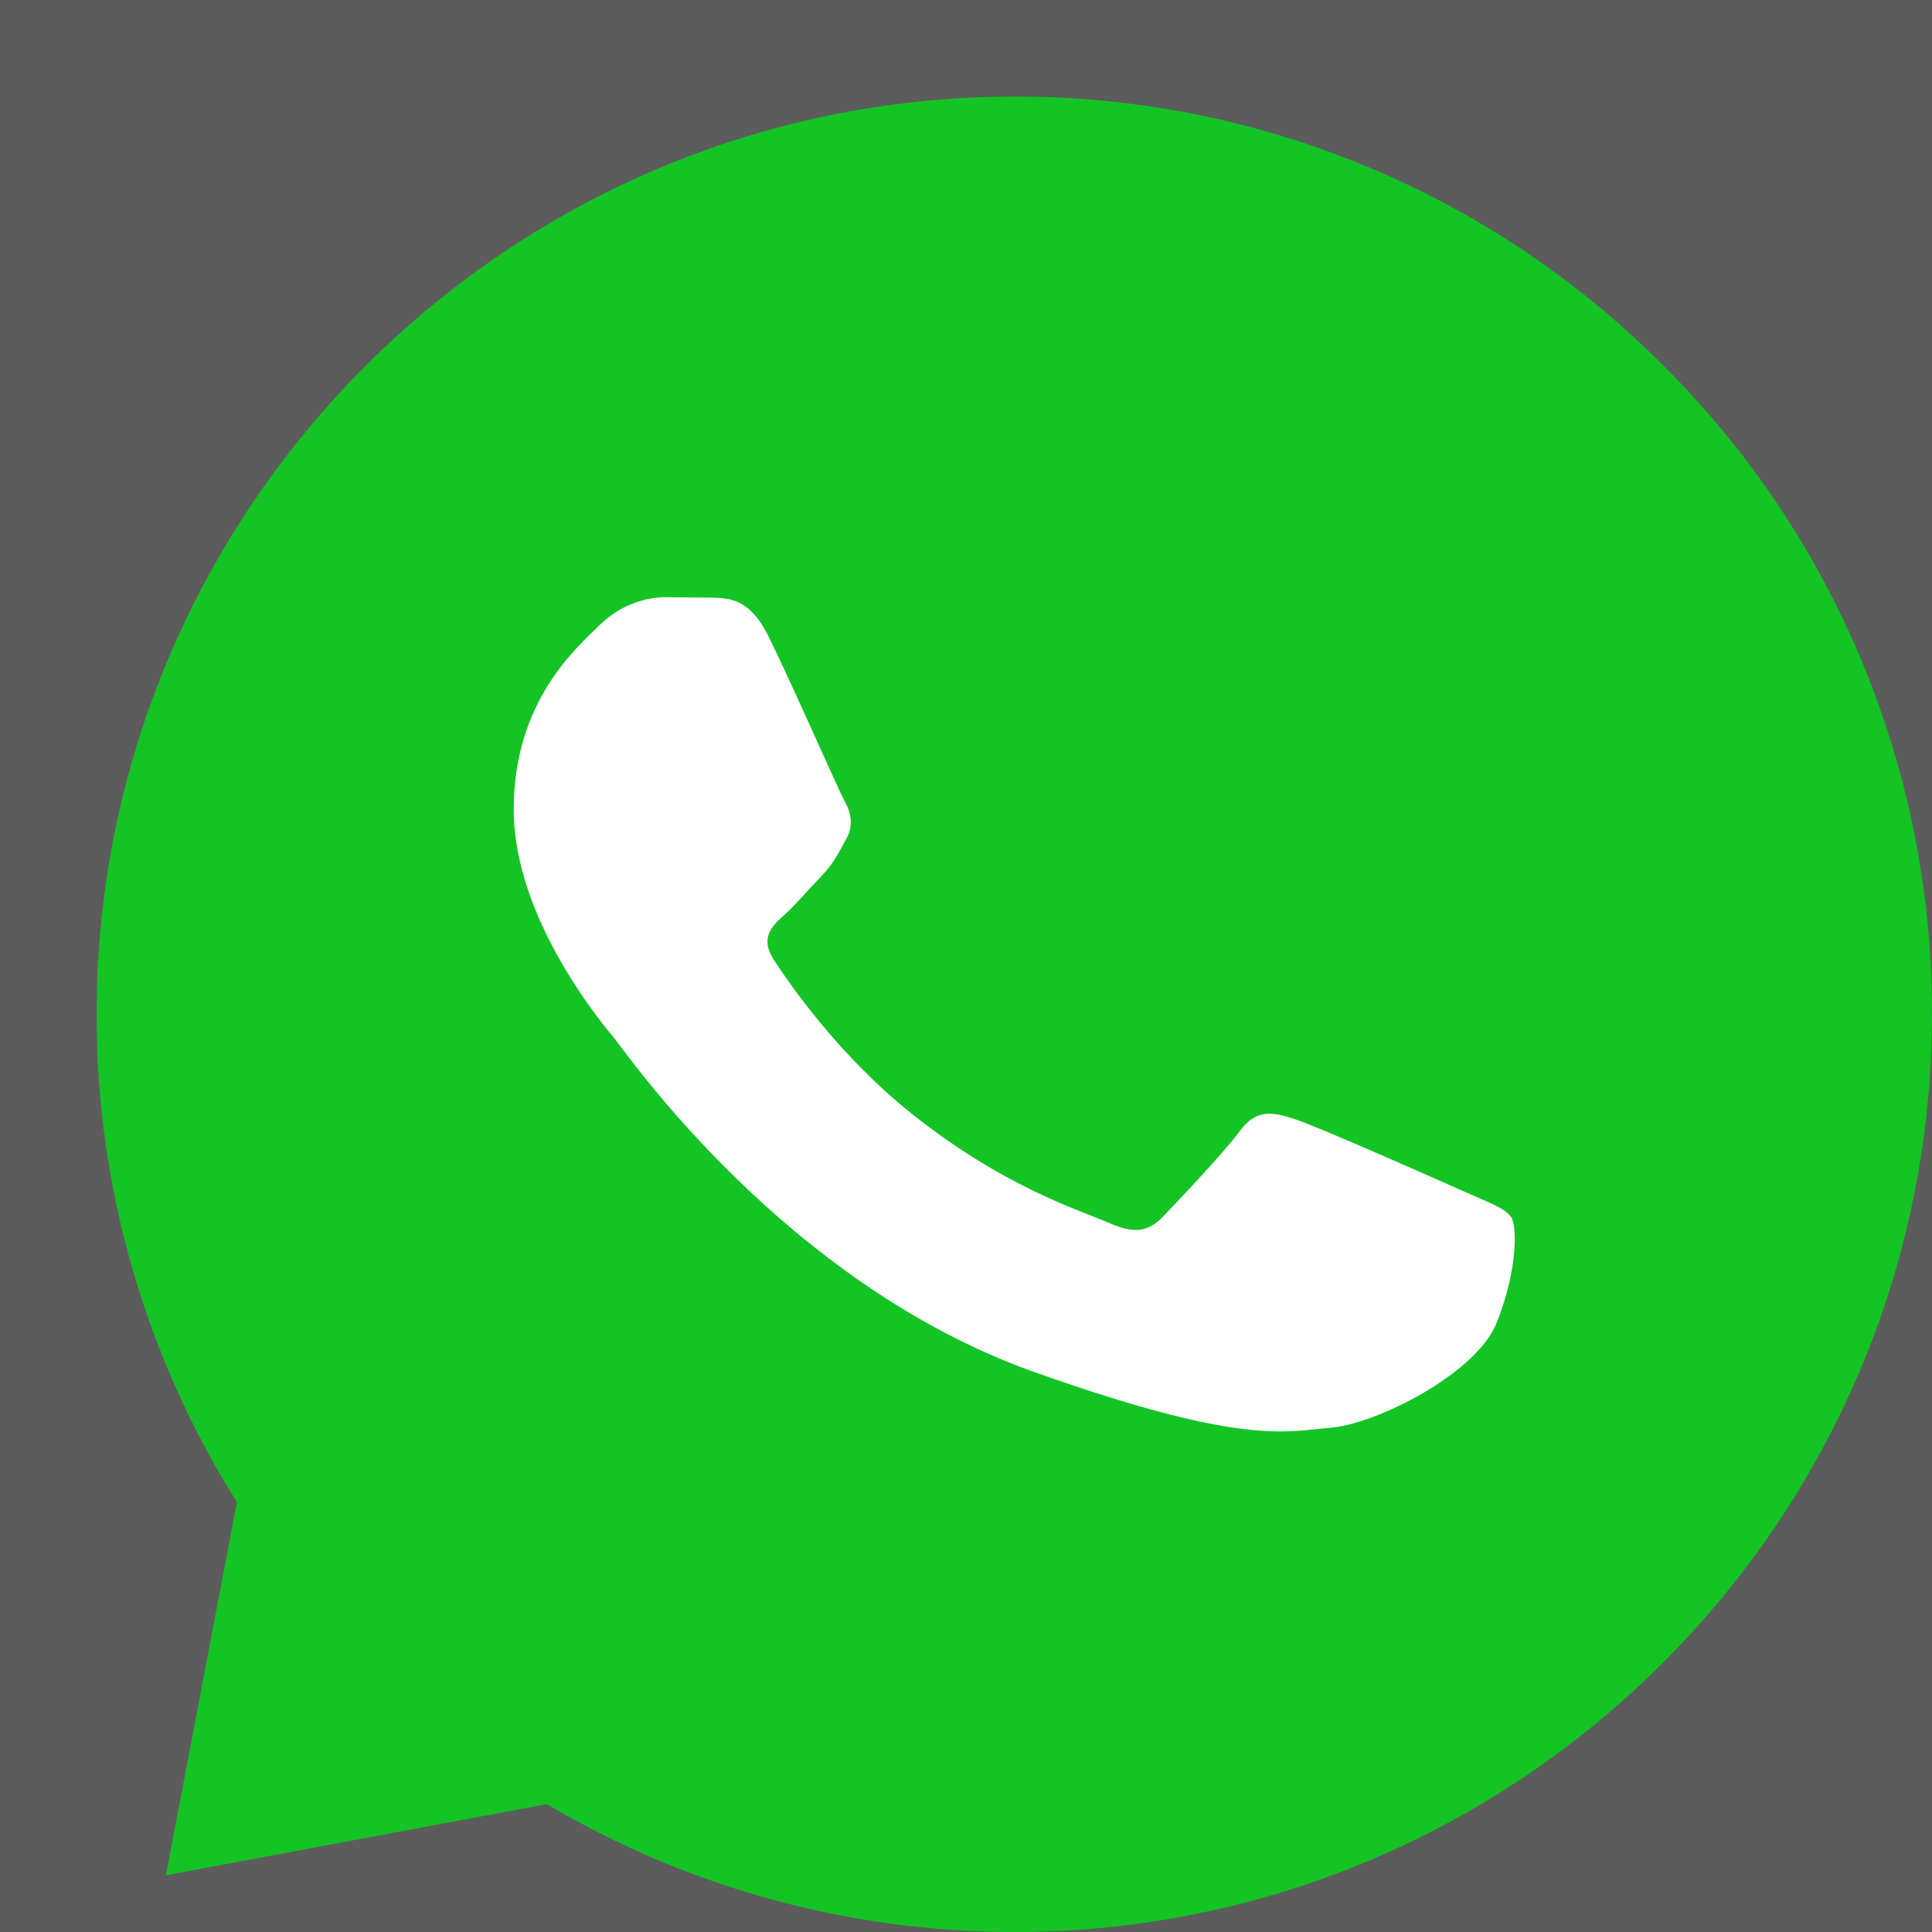
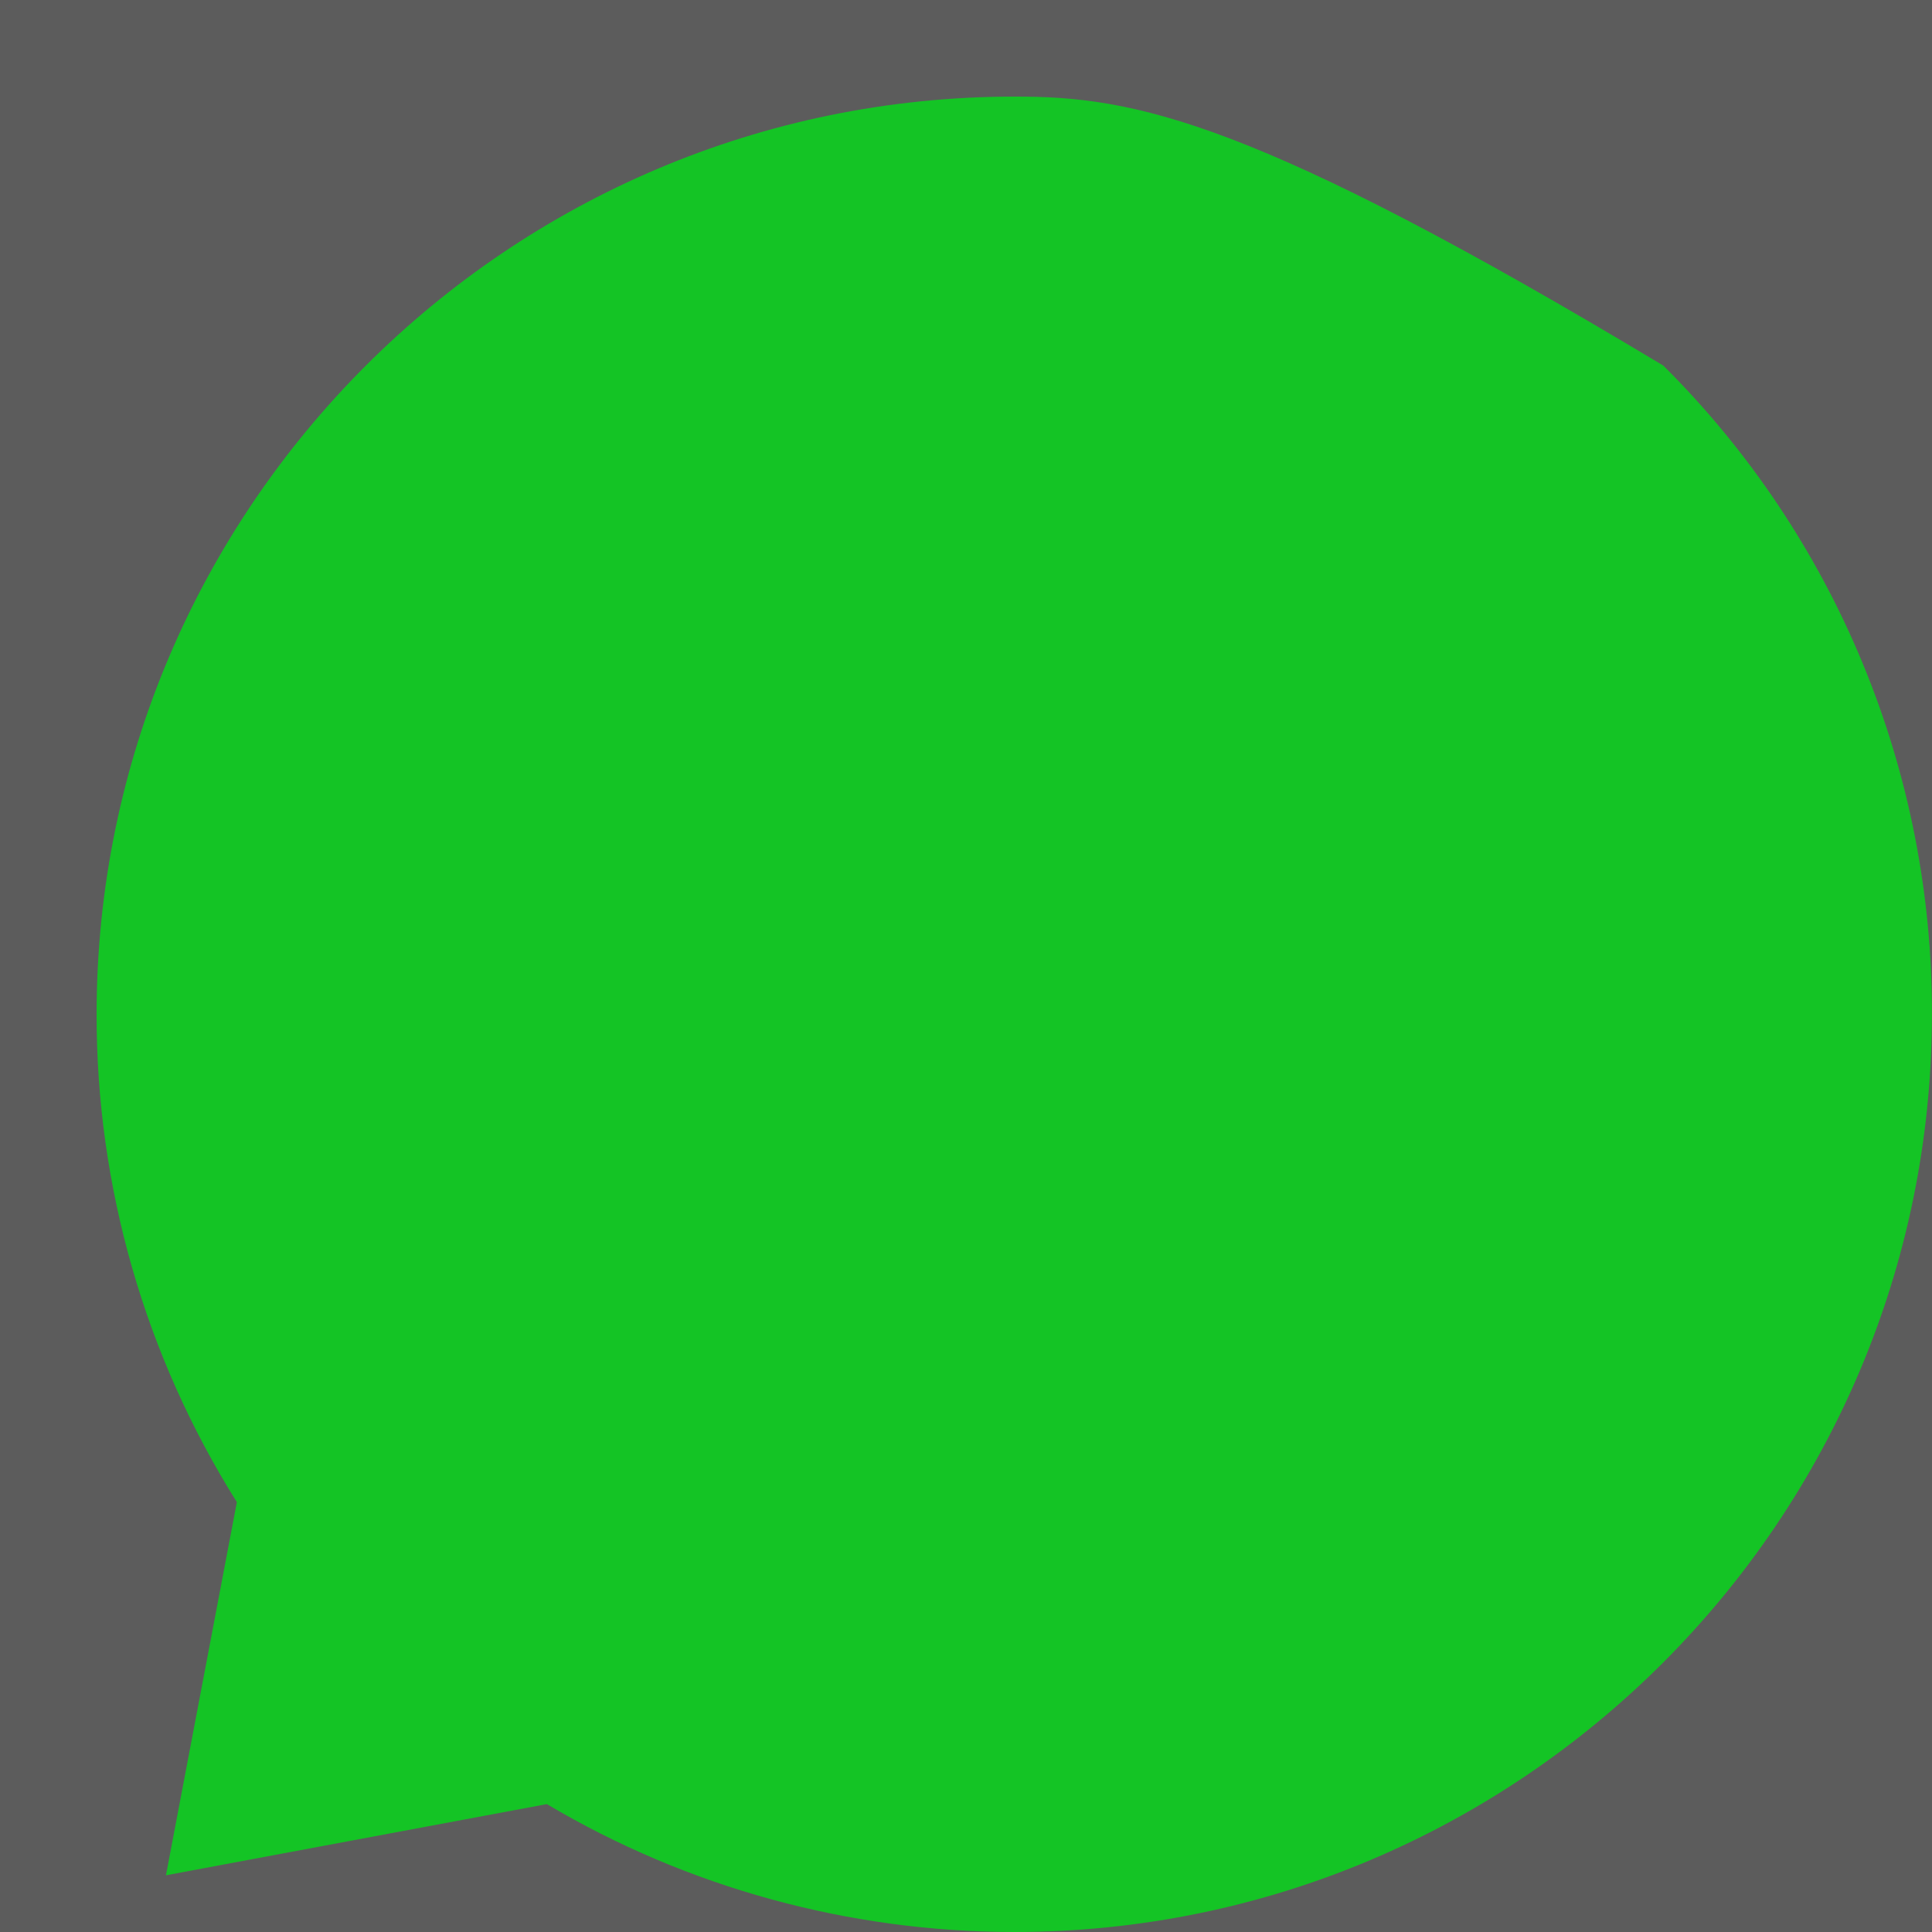
<svg xmlns="http://www.w3.org/2000/svg" width="20" height="20" viewBox="0 0 20 20" fill="none">
  <rect x="0" y="0" width="20" height="20" fill="#333333" stroke="none" />
  <rect opacity="0.2" width="20" height="20" fill="white" />
-   <path d="M10.503 1C5.263 1 1.002 5.26 1 10.496C0.997 12.284 1.501 14.036 2.452 15.55L1.718 19.413L5.661 18.676C7.119 19.541 8.791 19.999 10.496 20H10.5C15.736 20 19.997 15.74 19.999 10.503C20.003 9.255 19.759 8.019 19.282 6.866C18.805 5.712 18.104 4.665 17.219 3.785C16.34 2.9 15.293 2.198 14.14 1.72C12.987 1.242 11.751 0.997 10.503 1Z" fill="#14C425" />
-   <path fill-rule="evenodd" clip-rule="evenodd" d="M7.953 6.583C7.762 6.201 7.561 6.194 7.379 6.187L6.89 6.182C6.72 6.182 6.444 6.239 6.21 6.468C5.977 6.698 5.318 7.252 5.318 8.379C5.318 9.506 6.232 10.595 6.359 10.748C6.486 10.901 8.123 13.288 10.714 14.206C12.868 14.97 13.306 14.818 13.774 14.78C14.242 14.742 15.283 14.225 15.495 13.69C15.707 13.155 15.708 12.697 15.644 12.601C15.58 12.505 15.41 12.448 15.155 12.334C14.9 12.219 13.646 11.665 13.413 11.588C13.179 11.512 13.009 11.474 12.839 11.703C12.669 11.933 12.181 12.448 12.032 12.601C11.883 12.754 11.735 12.773 11.479 12.659C11.224 12.544 10.403 12.302 9.429 11.522C8.671 10.915 8.159 10.165 8.01 9.935C7.861 9.706 7.995 9.582 8.123 9.468C8.237 9.365 8.377 9.2 8.505 9.067C8.633 8.933 8.675 8.837 8.76 8.685C8.845 8.532 8.802 8.398 8.739 8.284C8.675 8.169 8.179 7.036 7.953 6.583" fill="white" />
+   <path d="M10.503 1C5.263 1 1.002 5.26 1 10.496C0.997 12.284 1.501 14.036 2.452 15.55L1.718 19.413L5.661 18.676C7.119 19.541 8.791 19.999 10.496 20H10.5C15.736 20 19.997 15.74 19.999 10.503C20.003 9.255 19.759 8.019 19.282 6.866C18.805 5.712 18.104 4.665 17.219 3.785C12.987 1.242 11.751 0.997 10.503 1Z" fill="#14C425" />
</svg>